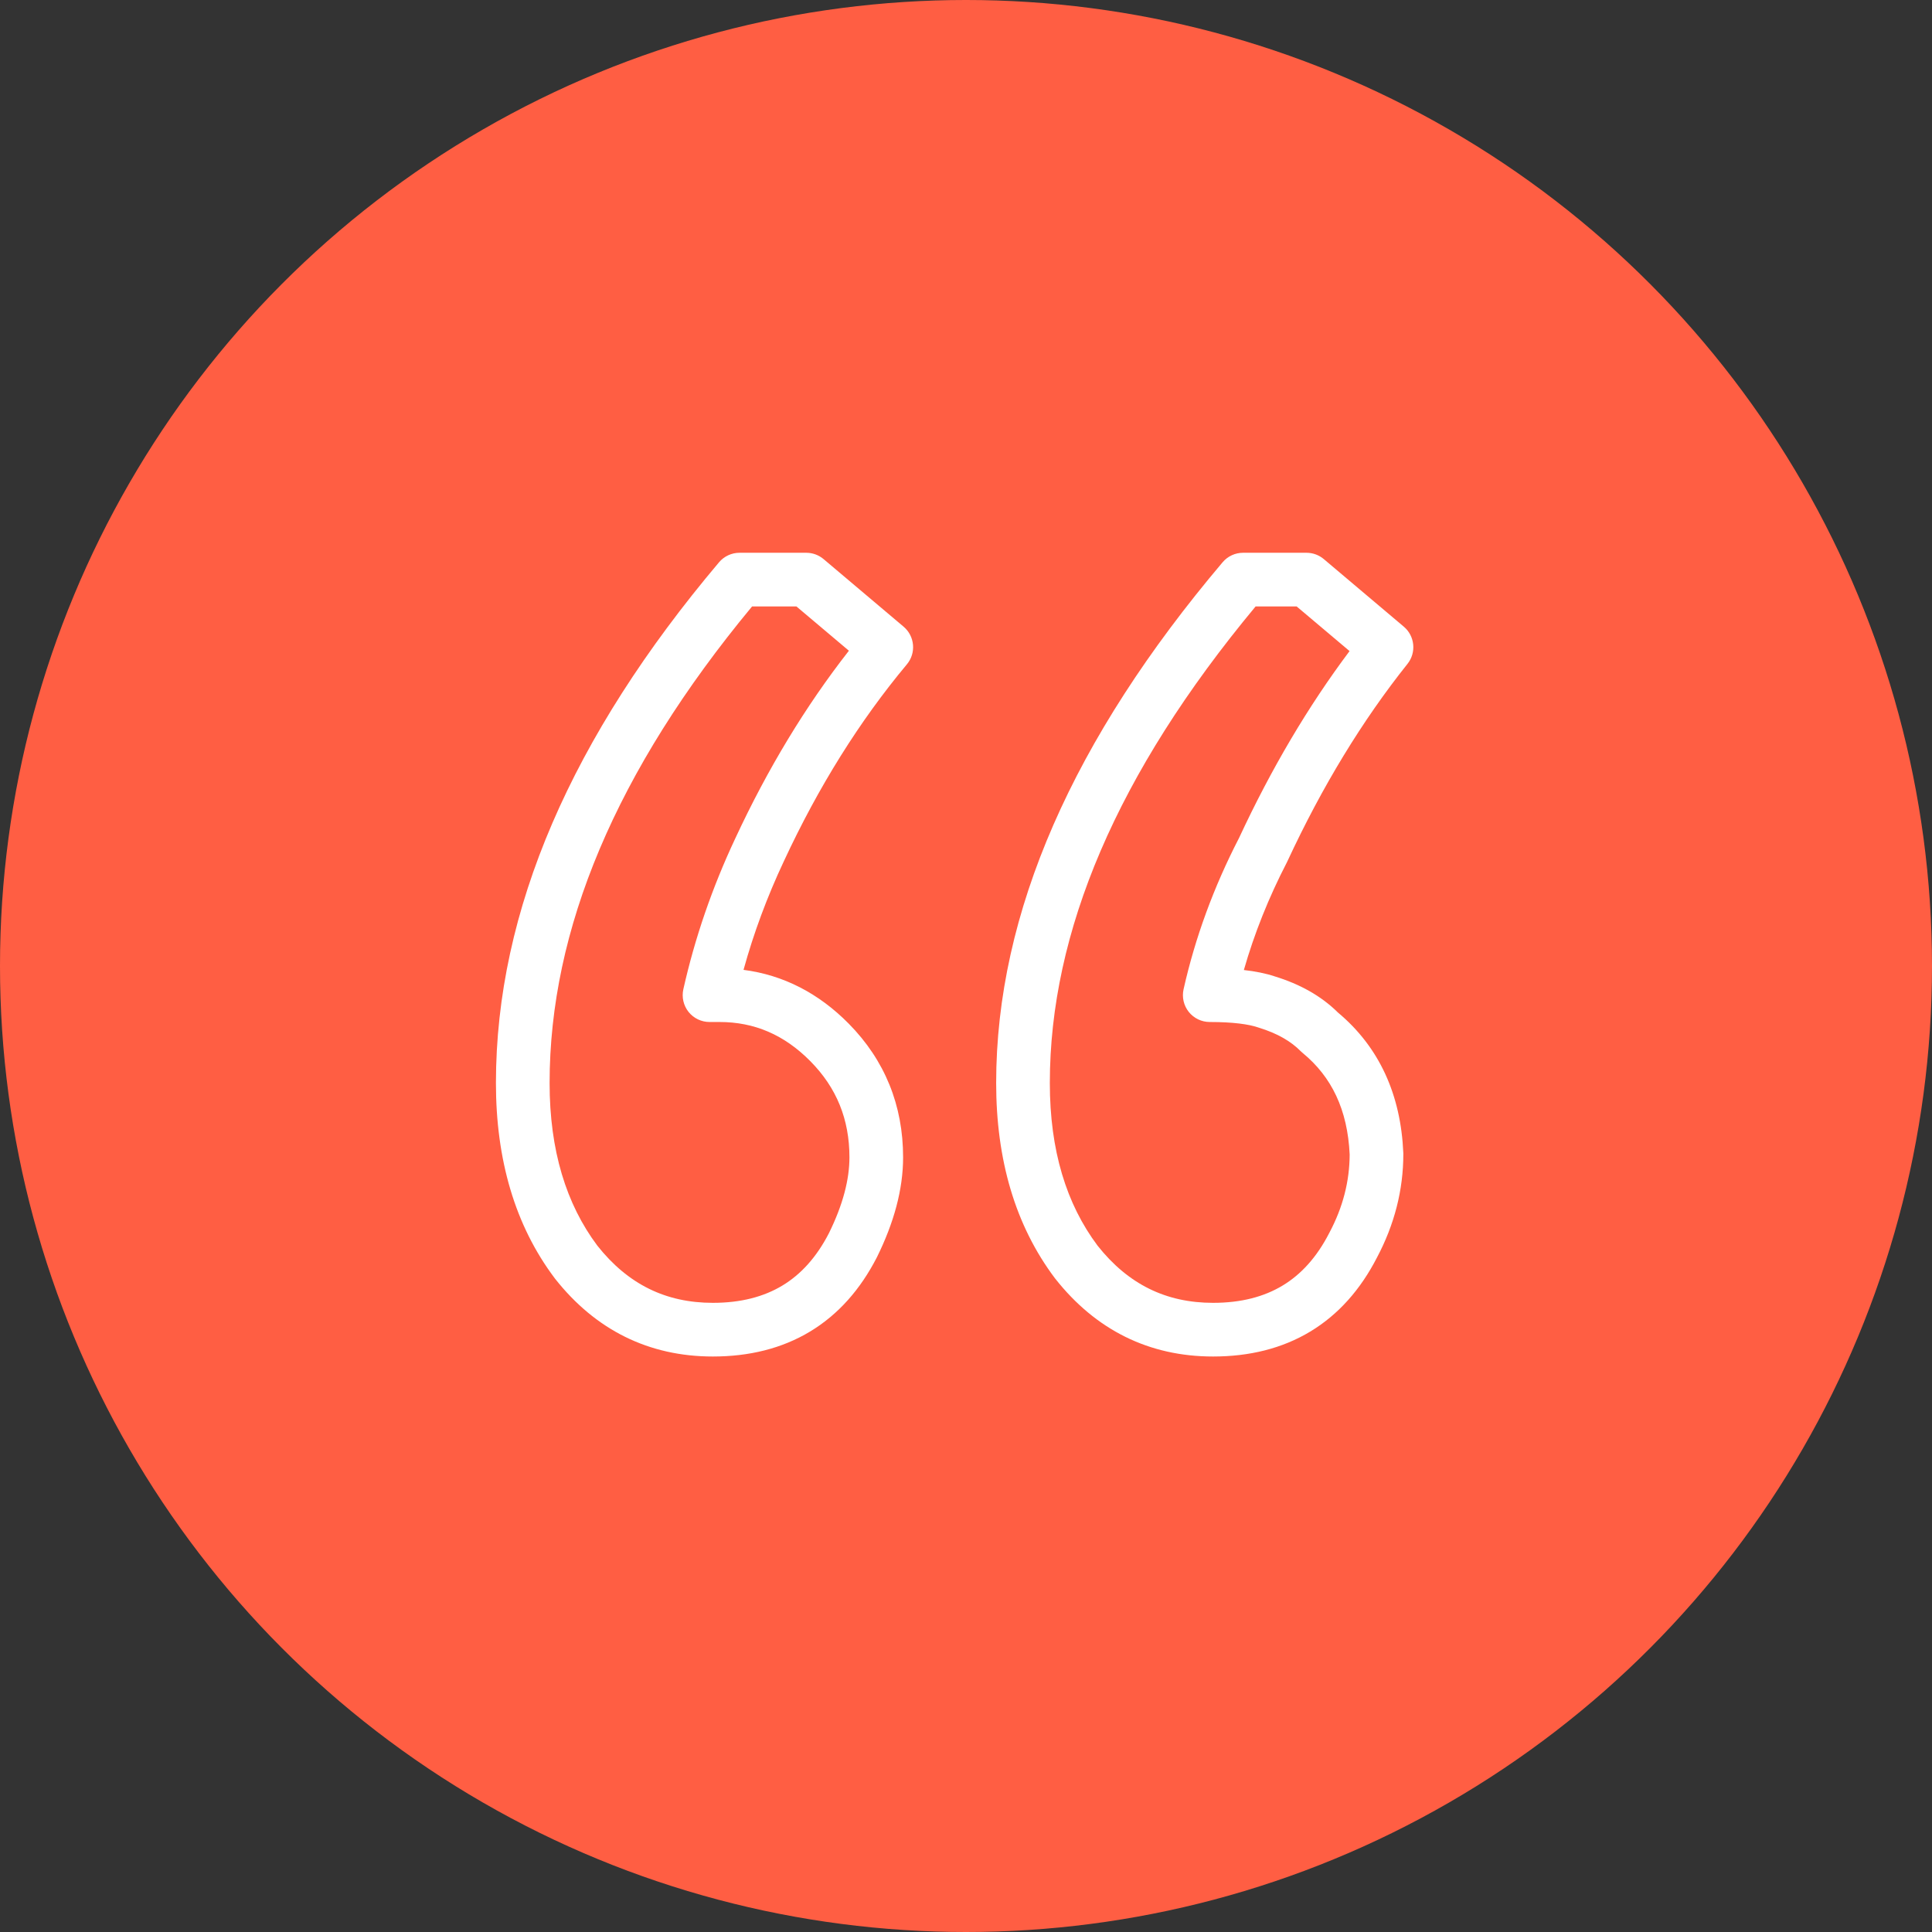
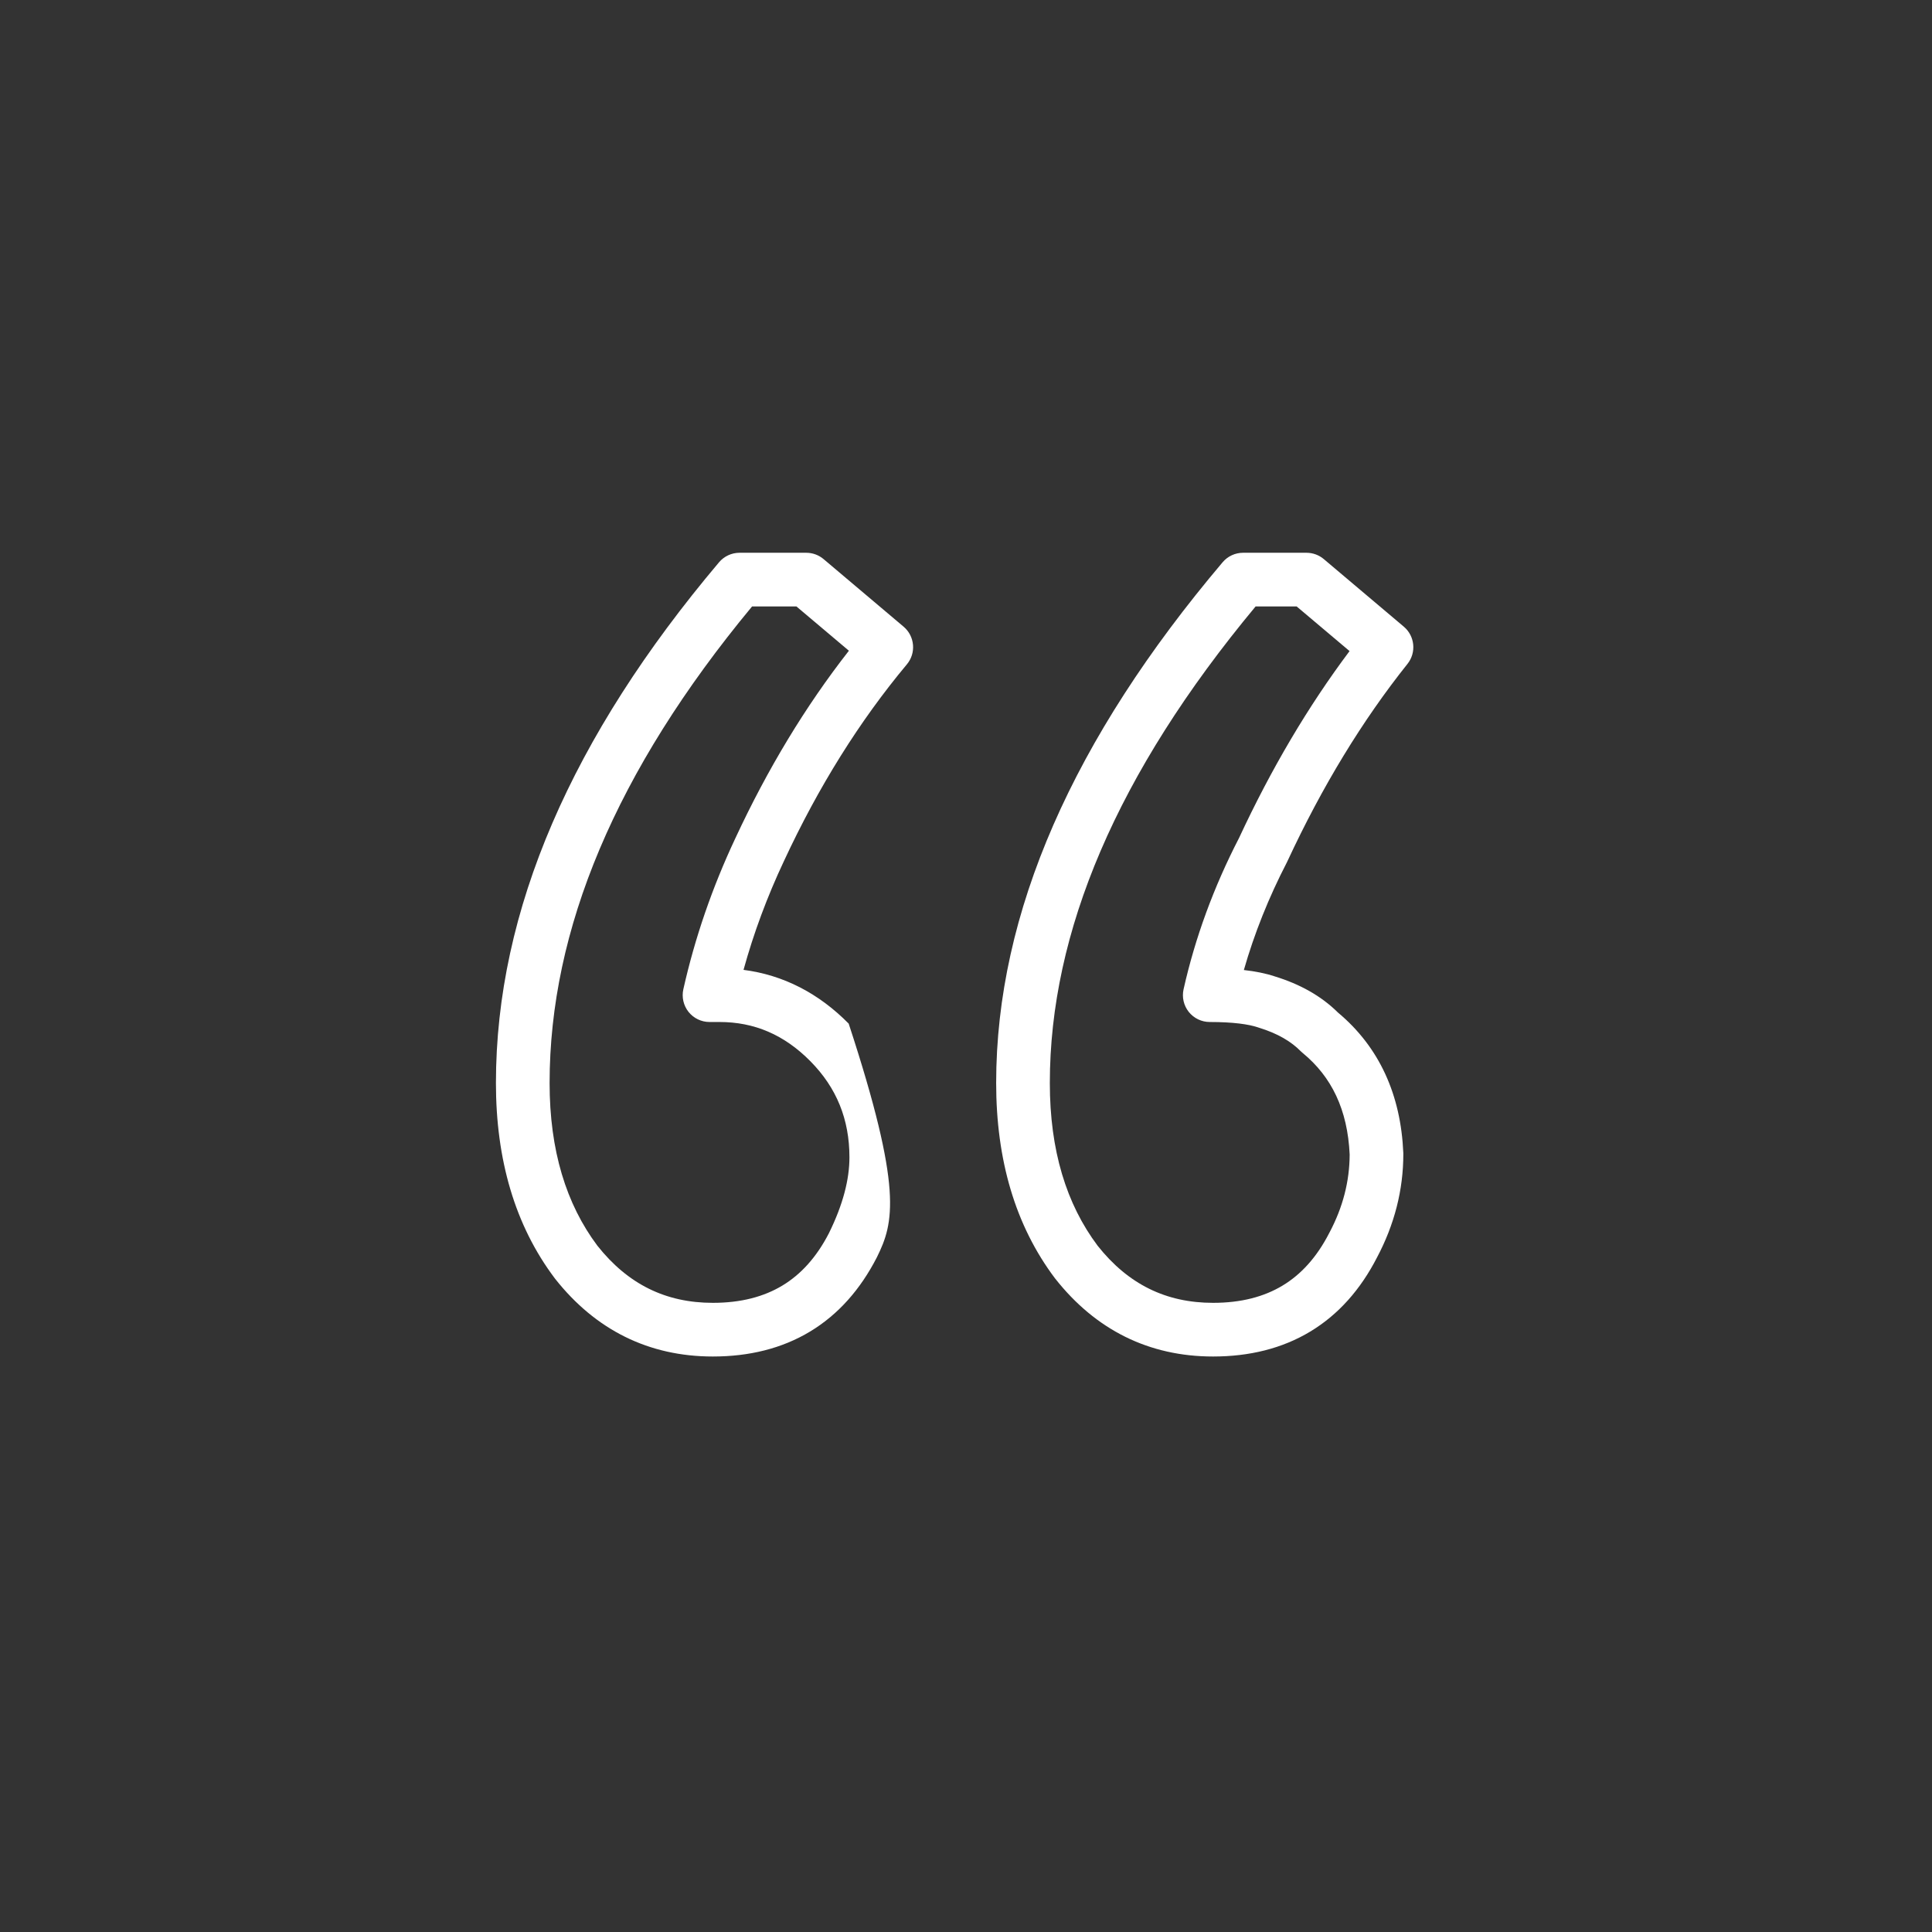
<svg xmlns="http://www.w3.org/2000/svg" width="72" height="72" viewBox="0 0 72 72" fill="none">
  <rect x="0" y="0" width="72" height="72" fill="#333333" stroke="none" />
-   <circle cx="36" cy="36" r="36" fill="#FF5E43" />
-   <path fill-rule="evenodd" clip-rule="evenodd" d="M26.796 20.955C26.986 20.73 27.266 20.6 27.561 20.6H30.046C30.282 20.6 30.511 20.683 30.691 20.835L33.674 23.354C34.094 23.709 34.149 24.337 33.796 24.759C32.035 26.868 30.506 29.311 29.213 32.094L29.211 32.098C28.588 33.424 28.087 34.772 27.709 36.144C29.194 36.336 30.509 37.014 31.628 38.147C32.976 39.513 33.656 41.194 33.656 43.131C33.656 44.331 33.311 45.574 32.683 46.847L32.676 46.861C32.066 48.049 31.243 48.987 30.19 49.622C29.137 50.257 27.916 50.553 26.566 50.553C24.177 50.553 22.194 49.564 20.686 47.654L20.672 47.635C19.189 45.664 18.482 43.215 18.482 40.361C18.482 33.923 21.314 27.449 26.796 20.955ZM28.028 22.6C22.941 28.737 20.482 34.653 20.482 40.361C20.482 42.873 21.099 44.871 22.263 46.424C23.405 47.865 24.816 48.553 26.566 48.553C27.619 48.553 28.469 48.324 29.157 47.909C29.842 47.496 30.426 46.862 30.893 45.955C31.422 44.88 31.656 43.944 31.656 43.131C31.656 41.71 31.176 40.537 30.204 39.552C29.222 38.557 28.107 38.087 26.815 38.087H26.442C26.139 38.087 25.851 37.949 25.661 37.712C25.472 37.475 25.4 37.164 25.466 36.868C25.897 34.949 26.542 33.076 27.4 31.249C28.606 28.654 30.017 26.32 31.636 24.251L29.68 22.6H28.028ZM45.563 20.954C45.753 20.729 46.032 20.6 46.327 20.6H48.688C48.924 20.6 49.153 20.683 49.333 20.835L52.316 23.354C52.729 23.703 52.79 24.318 52.453 24.741C50.768 26.854 49.276 29.303 47.979 32.094C47.973 32.107 47.967 32.12 47.961 32.132C47.279 33.451 46.744 34.79 46.355 36.15C46.78 36.198 47.165 36.274 47.502 36.386C48.43 36.67 49.231 37.109 49.859 37.732C51.408 39.025 52.204 40.805 52.297 42.962C52.297 42.976 52.298 42.991 52.298 43.005C52.298 44.35 51.965 45.642 51.314 46.868C50.705 48.052 49.883 48.988 48.832 49.622C47.779 50.257 46.558 50.553 45.208 50.553C42.819 50.553 40.836 49.564 39.328 47.654L39.313 47.635C37.831 45.664 37.124 43.215 37.124 40.361C37.124 34.001 40.003 27.526 45.563 20.954ZM46.793 22.6C41.618 28.824 39.124 34.739 39.124 40.361C39.124 42.873 39.74 44.871 40.905 46.424C42.047 47.865 43.458 48.553 45.208 48.553C46.261 48.553 47.111 48.324 47.799 47.909C48.485 47.495 49.071 46.859 49.538 45.948L49.545 45.935C50.048 44.988 50.294 44.022 50.298 43.026C50.221 41.351 49.623 40.127 48.55 39.244C48.523 39.222 48.498 39.199 48.473 39.175C48.117 38.813 47.61 38.51 46.906 38.296C46.896 38.293 46.886 38.29 46.877 38.286C46.532 38.17 45.954 38.087 45.084 38.087C44.78 38.087 44.493 37.949 44.303 37.712C44.113 37.475 44.042 37.164 44.108 36.868C44.541 34.941 45.23 33.062 46.174 31.232C47.375 28.65 48.748 26.325 50.294 24.264L48.322 22.6H46.793Z" fill="white" />
+   <path fill-rule="evenodd" clip-rule="evenodd" d="M26.796 20.955C26.986 20.73 27.266 20.6 27.561 20.6H30.046C30.282 20.6 30.511 20.683 30.691 20.835L33.674 23.354C34.094 23.709 34.149 24.337 33.796 24.759C32.035 26.868 30.506 29.311 29.213 32.094L29.211 32.098C28.588 33.424 28.087 34.772 27.709 36.144C29.194 36.336 30.509 37.014 31.628 38.147C33.656 44.331 33.311 45.574 32.683 46.847L32.676 46.861C32.066 48.049 31.243 48.987 30.19 49.622C29.137 50.257 27.916 50.553 26.566 50.553C24.177 50.553 22.194 49.564 20.686 47.654L20.672 47.635C19.189 45.664 18.482 43.215 18.482 40.361C18.482 33.923 21.314 27.449 26.796 20.955ZM28.028 22.6C22.941 28.737 20.482 34.653 20.482 40.361C20.482 42.873 21.099 44.871 22.263 46.424C23.405 47.865 24.816 48.553 26.566 48.553C27.619 48.553 28.469 48.324 29.157 47.909C29.842 47.496 30.426 46.862 30.893 45.955C31.422 44.88 31.656 43.944 31.656 43.131C31.656 41.71 31.176 40.537 30.204 39.552C29.222 38.557 28.107 38.087 26.815 38.087H26.442C26.139 38.087 25.851 37.949 25.661 37.712C25.472 37.475 25.4 37.164 25.466 36.868C25.897 34.949 26.542 33.076 27.4 31.249C28.606 28.654 30.017 26.32 31.636 24.251L29.68 22.6H28.028ZM45.563 20.954C45.753 20.729 46.032 20.6 46.327 20.6H48.688C48.924 20.6 49.153 20.683 49.333 20.835L52.316 23.354C52.729 23.703 52.79 24.318 52.453 24.741C50.768 26.854 49.276 29.303 47.979 32.094C47.973 32.107 47.967 32.12 47.961 32.132C47.279 33.451 46.744 34.79 46.355 36.15C46.78 36.198 47.165 36.274 47.502 36.386C48.43 36.67 49.231 37.109 49.859 37.732C51.408 39.025 52.204 40.805 52.297 42.962C52.297 42.976 52.298 42.991 52.298 43.005C52.298 44.35 51.965 45.642 51.314 46.868C50.705 48.052 49.883 48.988 48.832 49.622C47.779 50.257 46.558 50.553 45.208 50.553C42.819 50.553 40.836 49.564 39.328 47.654L39.313 47.635C37.831 45.664 37.124 43.215 37.124 40.361C37.124 34.001 40.003 27.526 45.563 20.954ZM46.793 22.6C41.618 28.824 39.124 34.739 39.124 40.361C39.124 42.873 39.74 44.871 40.905 46.424C42.047 47.865 43.458 48.553 45.208 48.553C46.261 48.553 47.111 48.324 47.799 47.909C48.485 47.495 49.071 46.859 49.538 45.948L49.545 45.935C50.048 44.988 50.294 44.022 50.298 43.026C50.221 41.351 49.623 40.127 48.55 39.244C48.523 39.222 48.498 39.199 48.473 39.175C48.117 38.813 47.61 38.51 46.906 38.296C46.896 38.293 46.886 38.29 46.877 38.286C46.532 38.17 45.954 38.087 45.084 38.087C44.78 38.087 44.493 37.949 44.303 37.712C44.113 37.475 44.042 37.164 44.108 36.868C44.541 34.941 45.23 33.062 46.174 31.232C47.375 28.65 48.748 26.325 50.294 24.264L48.322 22.6H46.793Z" fill="white" />
</svg>